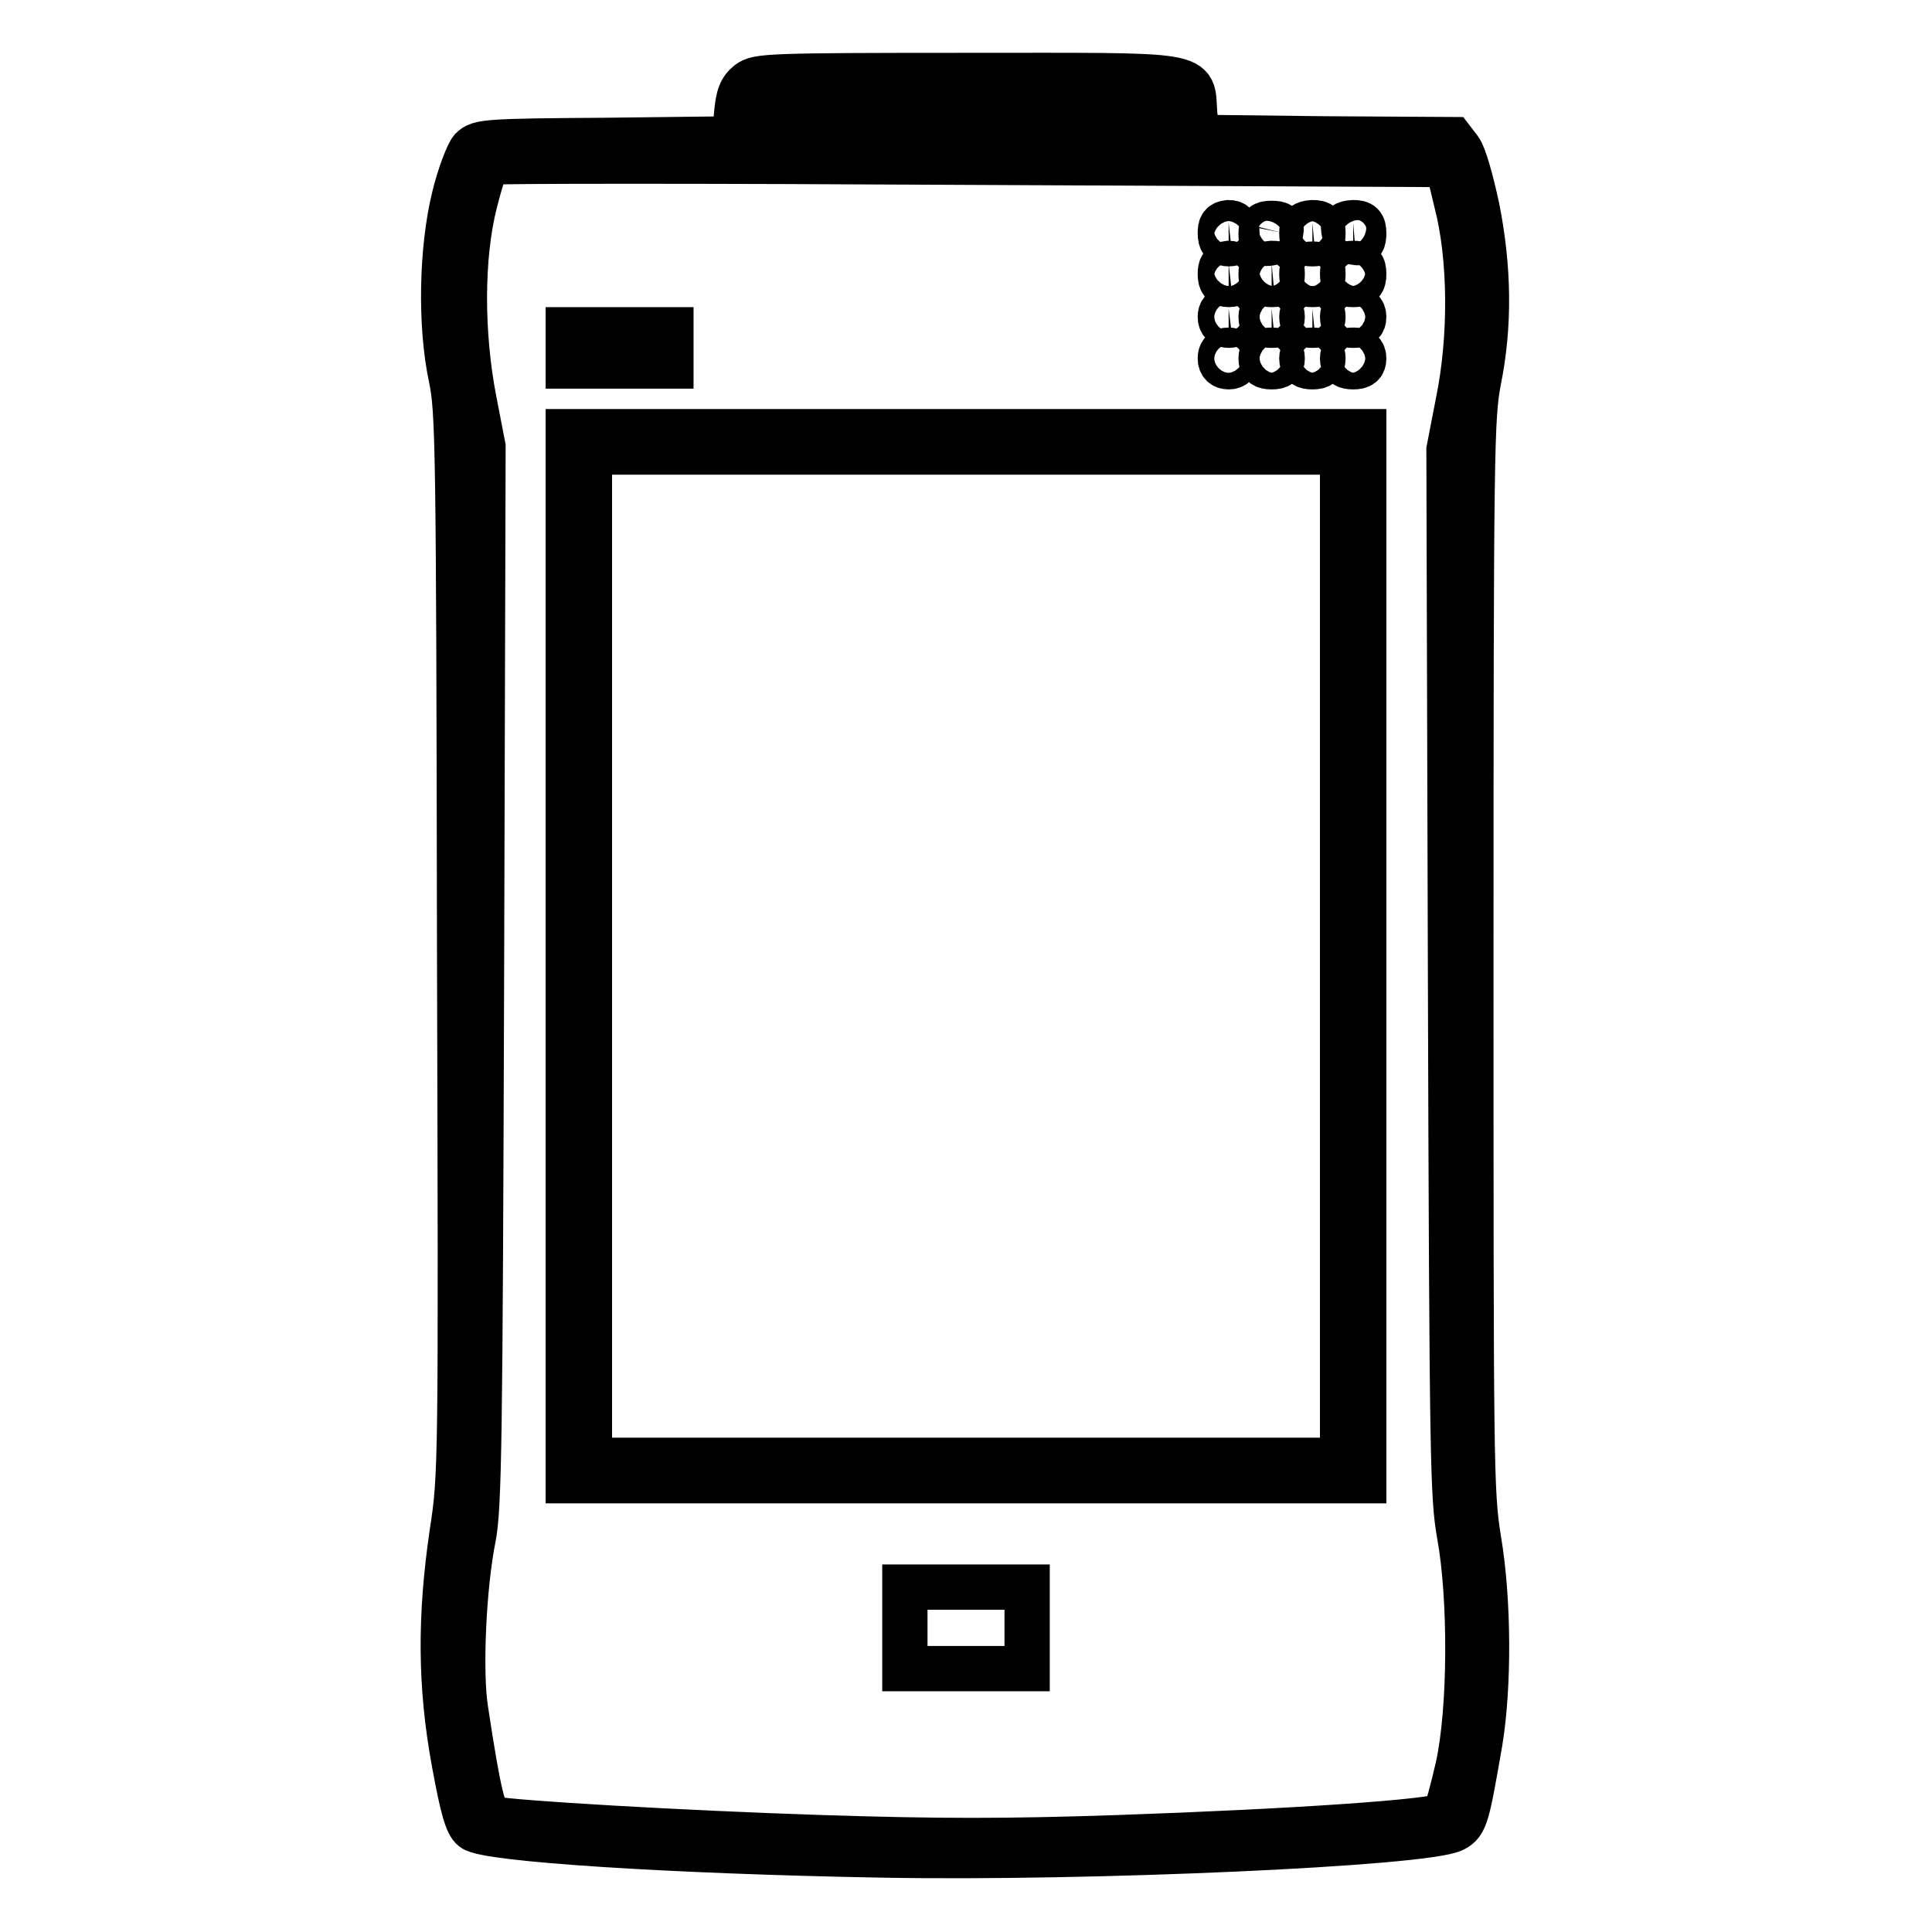
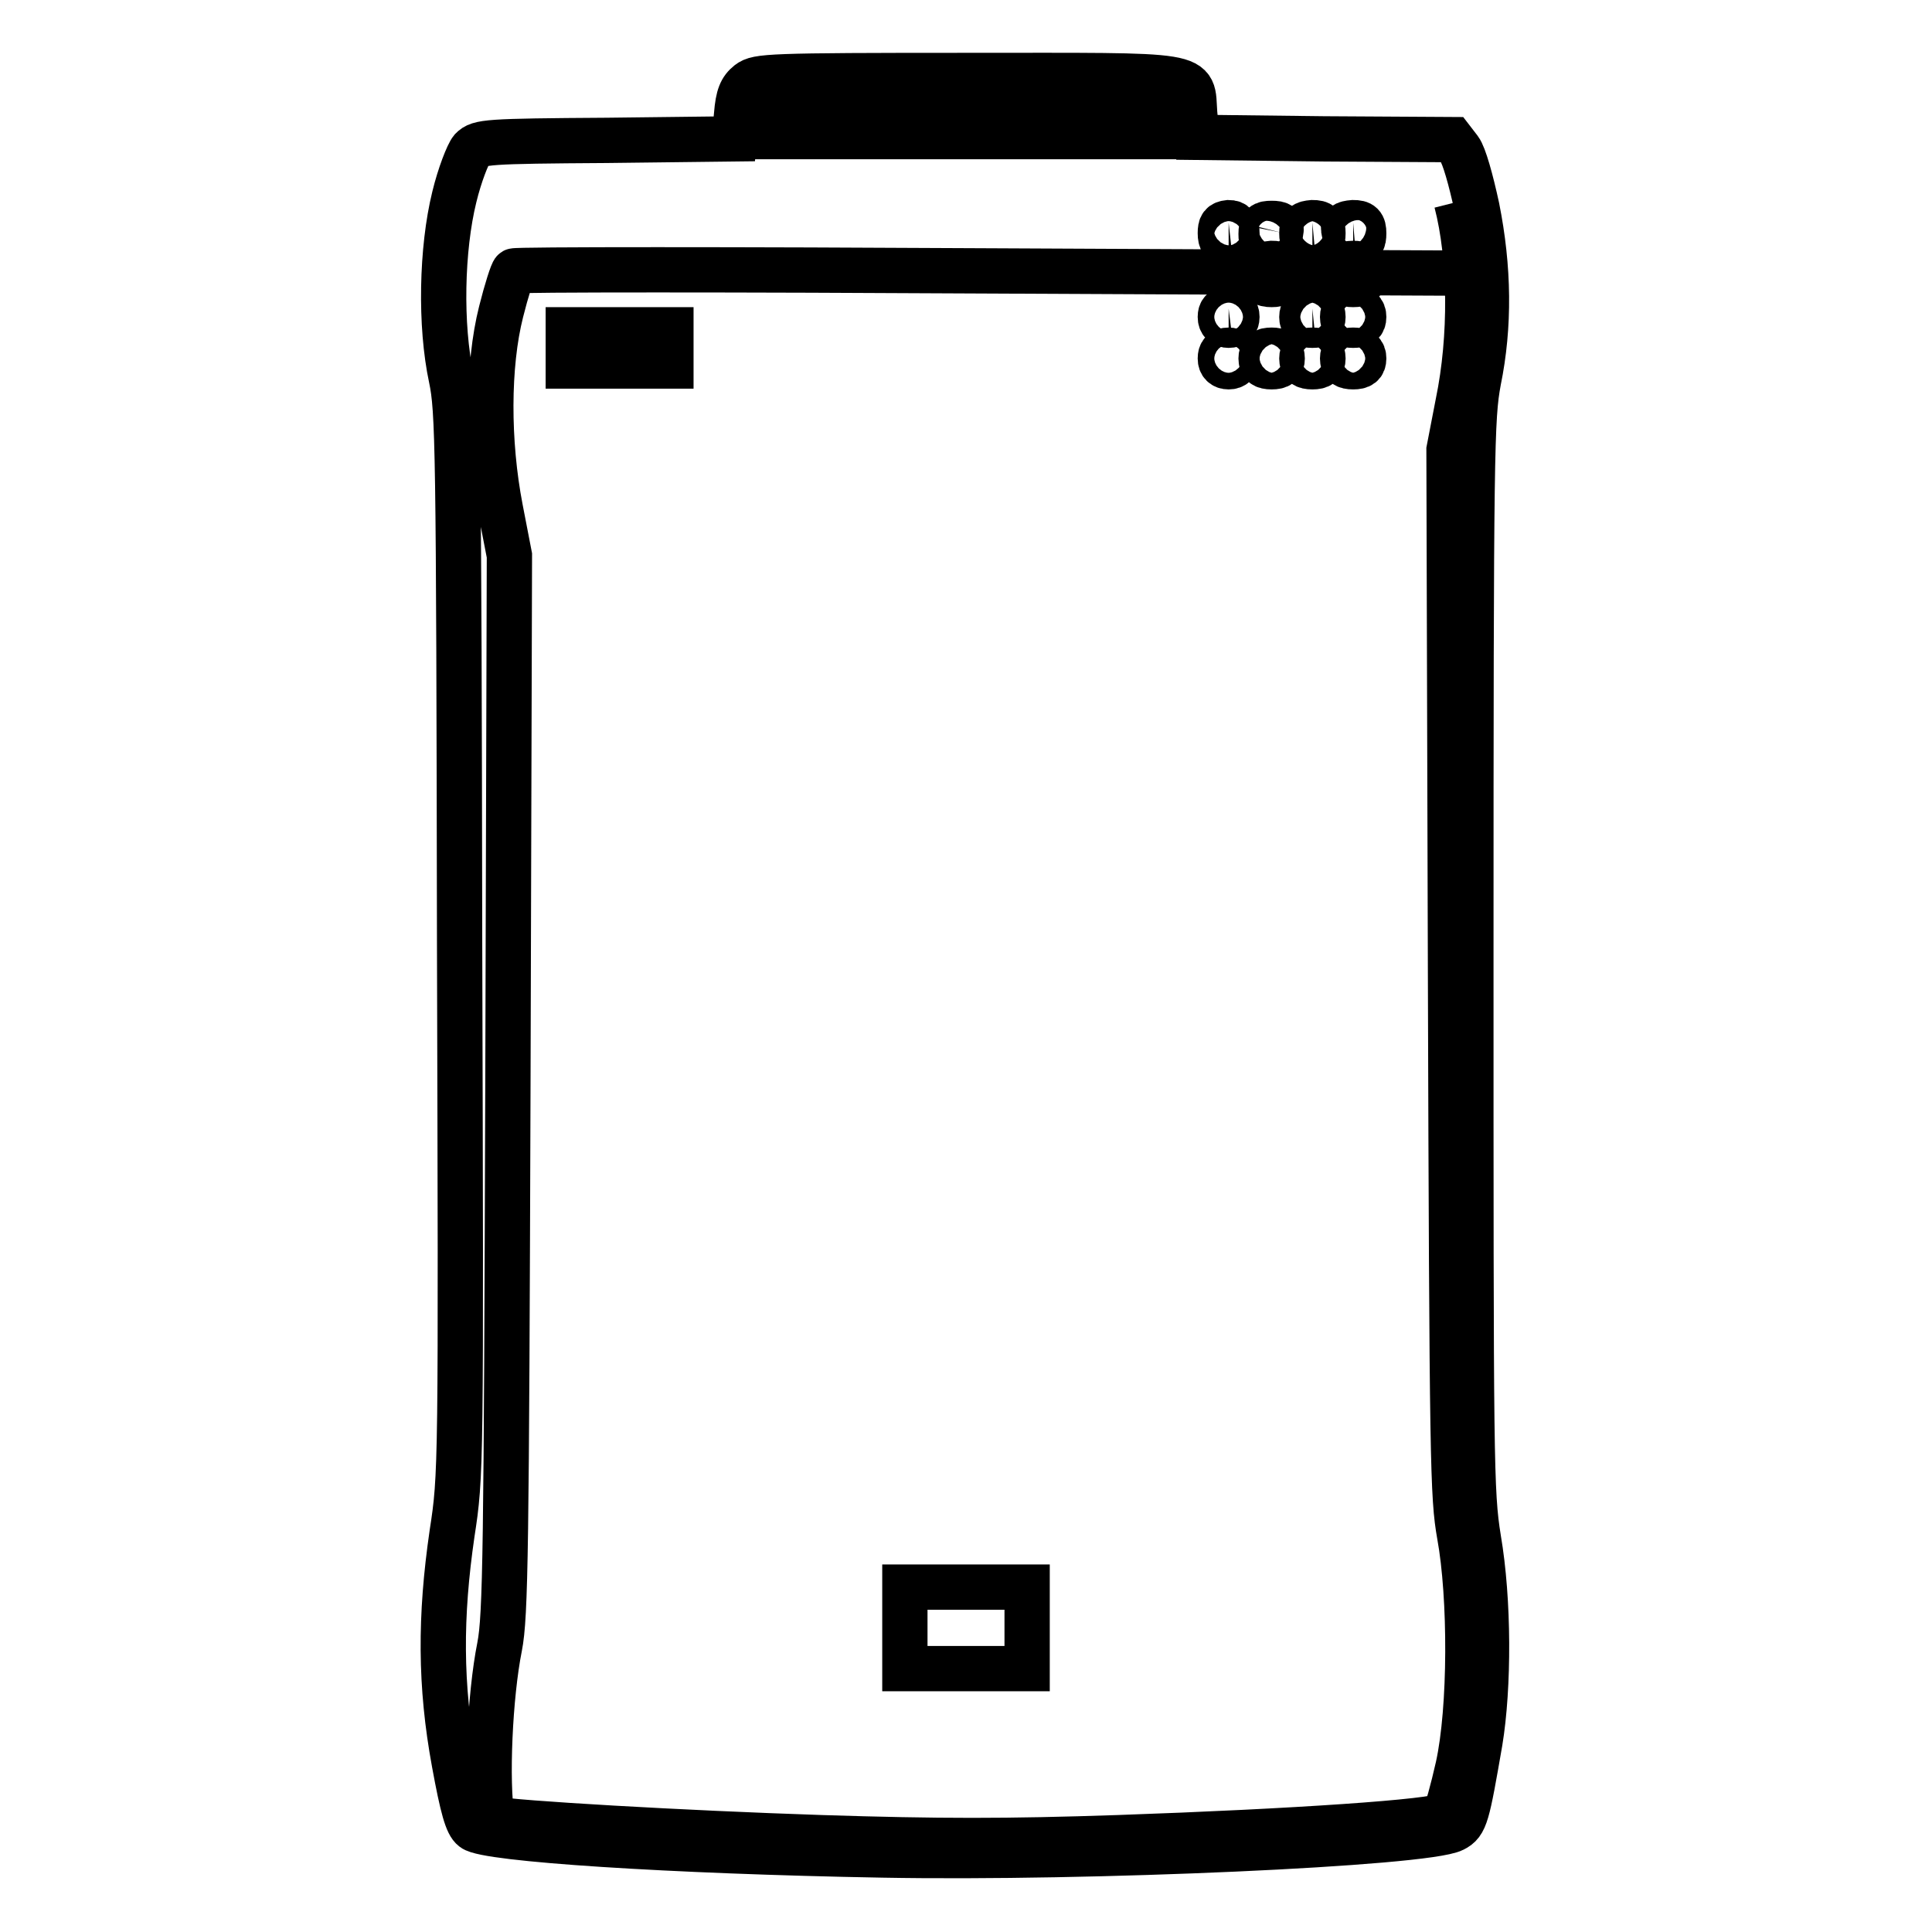
<svg xmlns="http://www.w3.org/2000/svg" version="1.1" x="0px" y="0px" viewBox="0 0 256 256" enable-background="new 0 0 256 256" xml:space="preserve">
  <g>
    <g>
      <g>
-         <path stroke-width="6" fill-opacity="0" stroke="#000000" d="M99.2,11c-1,0.8-1.4,1.7-1.6,4.2l-0.3,3.2l-16.9,0.2c-16,0.1-16.9,0.2-17.9,1.2c-0.5,0.6-1.6,3.4-2.3,6.3c-1.7,6.9-1.9,17-0.4,24c0.9,4.3,1,8.8,1.1,74.9c0.2,69.9,0.2,70.4-1,78.2c-1.6,11-1.6,20.1,0.3,30.4c1.1,6,1.7,8.1,2.5,8.7c1.7,1.4,26.2,3,54.3,3.5c27.2,0.5,71.9-1.5,75.6-3.4c1.6-0.8,1.8-1.8,3.5-11.6c1.2-7.3,1.2-18.7-0.2-26.9c-1-6.2-1-10-1-77.4c0-67.4,0.1-71.1,1-76c1.5-7.3,1.4-15-0.2-23c-0.8-3.7-1.7-6.9-2.3-7.7l-1-1.3l-16.9-0.1l-16.9-0.2l-0.3-3.2C157.9,9.6,160,10,128,10C101.7,10,100.4,10.1,99.2,11z M155.7,15.4v2.7H128h-27.7v-2.7v-2.7H128h27.7V15.4z M193,26.8c1.9,7.3,2,17.9,0.2,26.6l-1.2,6.2l0.2,69.2c0.2,65.4,0.3,69.5,1.2,74.6c1.5,8.2,1.5,23-0.2,30.7c-0.7,3.1-1.5,6-1.8,6.4c-0.9,0.9-20.1,2.2-43.2,3c-14.8,0.5-23.8,0.5-39.4,0c-18.3-0.6-40.7-1.9-43.6-2.5c-1.1-0.3-1.8-3.2-3.5-14.4c-0.8-4.9-0.3-16.3,1-22.8c0.8-4.1,0.9-12.9,1.1-74.6l0.2-70l-1.2-6.2c-1.7-8.8-1.7-19,0.1-26.1c0.7-2.8,1.5-5.3,1.7-5.4c0.3-0.2,29-0.2,63.8,0l63.4,0.3L193,26.8z" />
+         <path stroke-width="6" fill-opacity="0" stroke="#000000" d="M99.2,11c-1,0.8-1.4,1.7-1.6,4.2l-0.3,3.2l-16.9,0.2c-16,0.1-16.9,0.2-17.9,1.2c-0.5,0.6-1.6,3.4-2.3,6.3c-1.7,6.9-1.9,17-0.4,24c0.9,4.3,1,8.8,1.1,74.9c0.2,69.9,0.2,70.4-1,78.2c-1.6,11-1.6,20.1,0.3,30.4c1.1,6,1.7,8.1,2.5,8.7c1.7,1.4,26.2,3,54.3,3.5c27.2,0.5,71.9-1.5,75.6-3.4c1.6-0.8,1.8-1.8,3.5-11.6c1.2-7.3,1.2-18.7-0.2-26.9c-1-6.2-1-10-1-77.4c0-67.4,0.1-71.1,1-76c1.5-7.3,1.4-15-0.2-23c-0.8-3.7-1.7-6.9-2.3-7.7l-1-1.3l-16.9-0.1l-16.9-0.2l-0.3-3.2C157.9,9.6,160,10,128,10C101.7,10,100.4,10.1,99.2,11z M155.7,15.4v2.7H128h-27.7v-2.7v-2.7H128h27.7V15.4z M193,26.8c1.9,7.3,2,17.9,0.2,26.6l-1.2,6.2l0.2,69.2c0.2,65.4,0.3,69.5,1.2,74.6c1.5,8.2,1.5,23-0.2,30.7c-0.7,3.1-1.5,6-1.8,6.4c-0.9,0.9-20.1,2.2-43.2,3c-14.8,0.5-23.8,0.5-39.4,0c-18.3-0.6-40.7-1.9-43.6-2.5c-0.8-4.9-0.3-16.3,1-22.8c0.8-4.1,0.9-12.9,1.1-74.6l0.2-70l-1.2-6.2c-1.7-8.8-1.7-19,0.1-26.1c0.7-2.8,1.5-5.3,1.7-5.4c0.3-0.2,29-0.2,63.8,0l63.4,0.3L193,26.8z" />
        <path stroke-width="6" fill-opacity="0" stroke="#000000" d="M161.7,30.9c0,1,0.3,1.4,1.1,1.4c0.8,0,1.1-0.4,1.1-1.4c0-1-0.3-1.4-1.1-1.4C161.9,29.6,161.7,29.9,161.7,30.9z" />
        <path stroke-width="6" fill-opacity="0" stroke="#000000" d="M167.1,31c0,1.1,0.2,1.4,1.2,1.2c0.8-0.1,1.2-0.6,1.4-1.4c0.2-1-0.1-1.2-1.2-1.2C167.4,29.6,167.1,29.8,167.1,31z" />
        <path stroke-width="6" fill-opacity="0" stroke="#000000" d="M172.5,30.9c0,1.1,0.3,1.4,1.4,1.4c1.1,0,1.4-0.3,1.4-1.4s-0.3-1.4-1.4-1.4C172.8,29.6,172.5,29.8,172.5,30.9z" />
        <path stroke-width="6" fill-opacity="0" stroke="#000000" d="M178.1,30.7c0.1,0.8,0.6,1.3,1.4,1.4c1,0.2,1.2-0.1,1.2-1.2s-0.3-1.4-1.4-1.4C178.1,29.6,177.9,29.8,178.1,30.7z" />
-         <path stroke-width="6" fill-opacity="0" stroke="#000000" d="M161.7,36.3c0,1,0.3,1.4,1.1,1.4c0.8,0,1.1-0.4,1.1-1.4c0-1-0.3-1.4-1.1-1.4C161.9,35,161.7,35.4,161.7,36.3z" />
        <path stroke-width="6" fill-opacity="0" stroke="#000000" d="M167.1,36.3c0,1.1,0.3,1.4,1.4,1.4s1.4-0.3,1.4-1.4s-0.3-1.4-1.4-1.4C167.4,35,167.1,35.3,167.1,36.3z" />
-         <path stroke-width="6" fill-opacity="0" stroke="#000000" d="M172.5,36.3c0,1.1,0.3,1.4,1.4,1.4c1.1,0,1.4-0.3,1.4-1.4S175,35,173.9,35C172.8,35,172.5,35.3,172.5,36.3z" />
        <path stroke-width="6" fill-opacity="0" stroke="#000000" d="M177.9,36.3c0,1.1,0.3,1.4,1.4,1.4s1.4-0.3,1.4-1.4s-0.3-1.4-1.4-1.4S177.9,35.3,177.9,36.3z" />
        <path stroke-width="6" fill-opacity="0" stroke="#000000" d="M161.7,42c0,0.7,0.4,1.1,1.1,1.1c0.7,0,1.1-0.4,1.1-1.1c0-0.7-0.4-1.1-1.1-1.1C162,41,161.7,41.3,161.7,42z" />
-         <path stroke-width="6" fill-opacity="0" stroke="#000000" d="M167.1,42c0,0.8,0.4,1.1,1.4,1.1c1,0,1.4-0.3,1.4-1.1c0-0.8-0.4-1.1-1.4-1.1C167.5,41,167.1,41.2,167.1,42z" />
        <path stroke-width="6" fill-opacity="0" stroke="#000000" d="M172.5,42c0,0.8,0.4,1.1,1.4,1.1c1,0,1.4-0.3,1.4-1.1c0-0.8-0.4-1.1-1.4-1.1C172.9,41,172.5,41.2,172.5,42z" />
        <path stroke-width="6" fill-opacity="0" stroke="#000000" d="M177.9,42c0,0.8,0.4,1.1,1.4,1.1s1.4-0.3,1.4-1.1c0-0.8-0.4-1.1-1.4-1.1S177.9,41.2,177.9,42z" />
        <path stroke-width="6" fill-opacity="0" stroke="#000000" d="M75.3,46.1v2.4h6.8h6.8v-2.4v-2.4h-6.8h-6.8L75.3,46.1L75.3,46.1z" />
        <path stroke-width="6" fill-opacity="0" stroke="#000000" d="M161.7,47.5c0,0.7,0.4,1.1,1.1,1.1c0.7,0,1.1-0.4,1.1-1.1s-0.4-1.1-1.1-1.1C162,46.4,161.7,46.8,161.7,47.5z" />
        <path stroke-width="6" fill-opacity="0" stroke="#000000" d="M167.1,47.5c0,0.8,0.4,1.1,1.4,1.1c1,0,1.4-0.3,1.4-1.1s-0.4-1.1-1.4-1.1C167.5,46.4,167.1,46.7,167.1,47.5z" />
        <path stroke-width="6" fill-opacity="0" stroke="#000000" d="M172.5,47.5c0,0.8,0.4,1.1,1.4,1.1c1,0,1.4-0.3,1.4-1.1s-0.4-1.1-1.4-1.1C172.9,46.4,172.5,46.7,172.5,47.5z" />
        <path stroke-width="6" fill-opacity="0" stroke="#000000" d="M177.9,47.5c0,0.8,0.4,1.1,1.4,1.1s1.4-0.3,1.4-1.1s-0.4-1.1-1.4-1.1S177.9,46.7,177.9,47.5z" />
-         <path stroke-width="6" fill-opacity="0" stroke="#000000" d="M75.3,126.7v69.5H128h52.7v-69.5V57.2H128H75.3V126.7z M177.9,126.7v66.8H128H78.1v-66.8V59.9H128h49.9L177.9,126.7L177.9,126.7z" />
        <path stroke-width="6" fill-opacity="0" stroke="#000000" d="M119.9,215.7v5.4h8.1h8.1v-5.4v-5.4H128h-8.1V215.7z" />
      </g>
    </g>
  </g>
</svg>